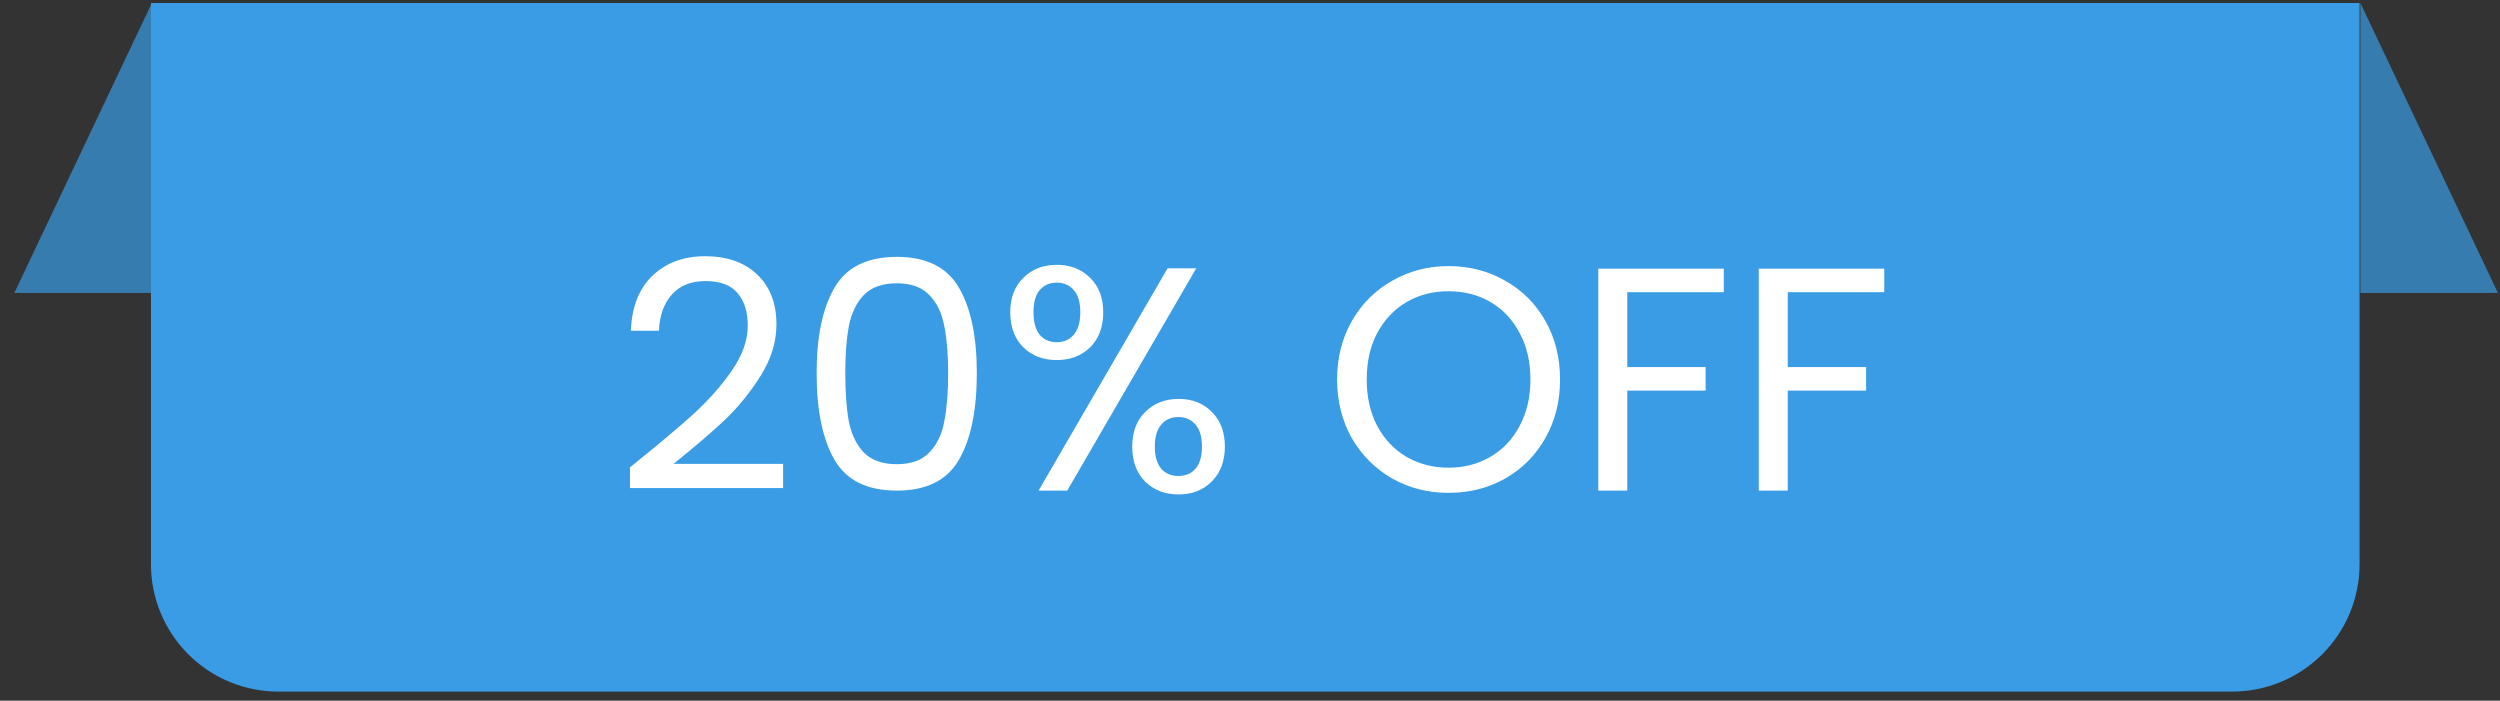
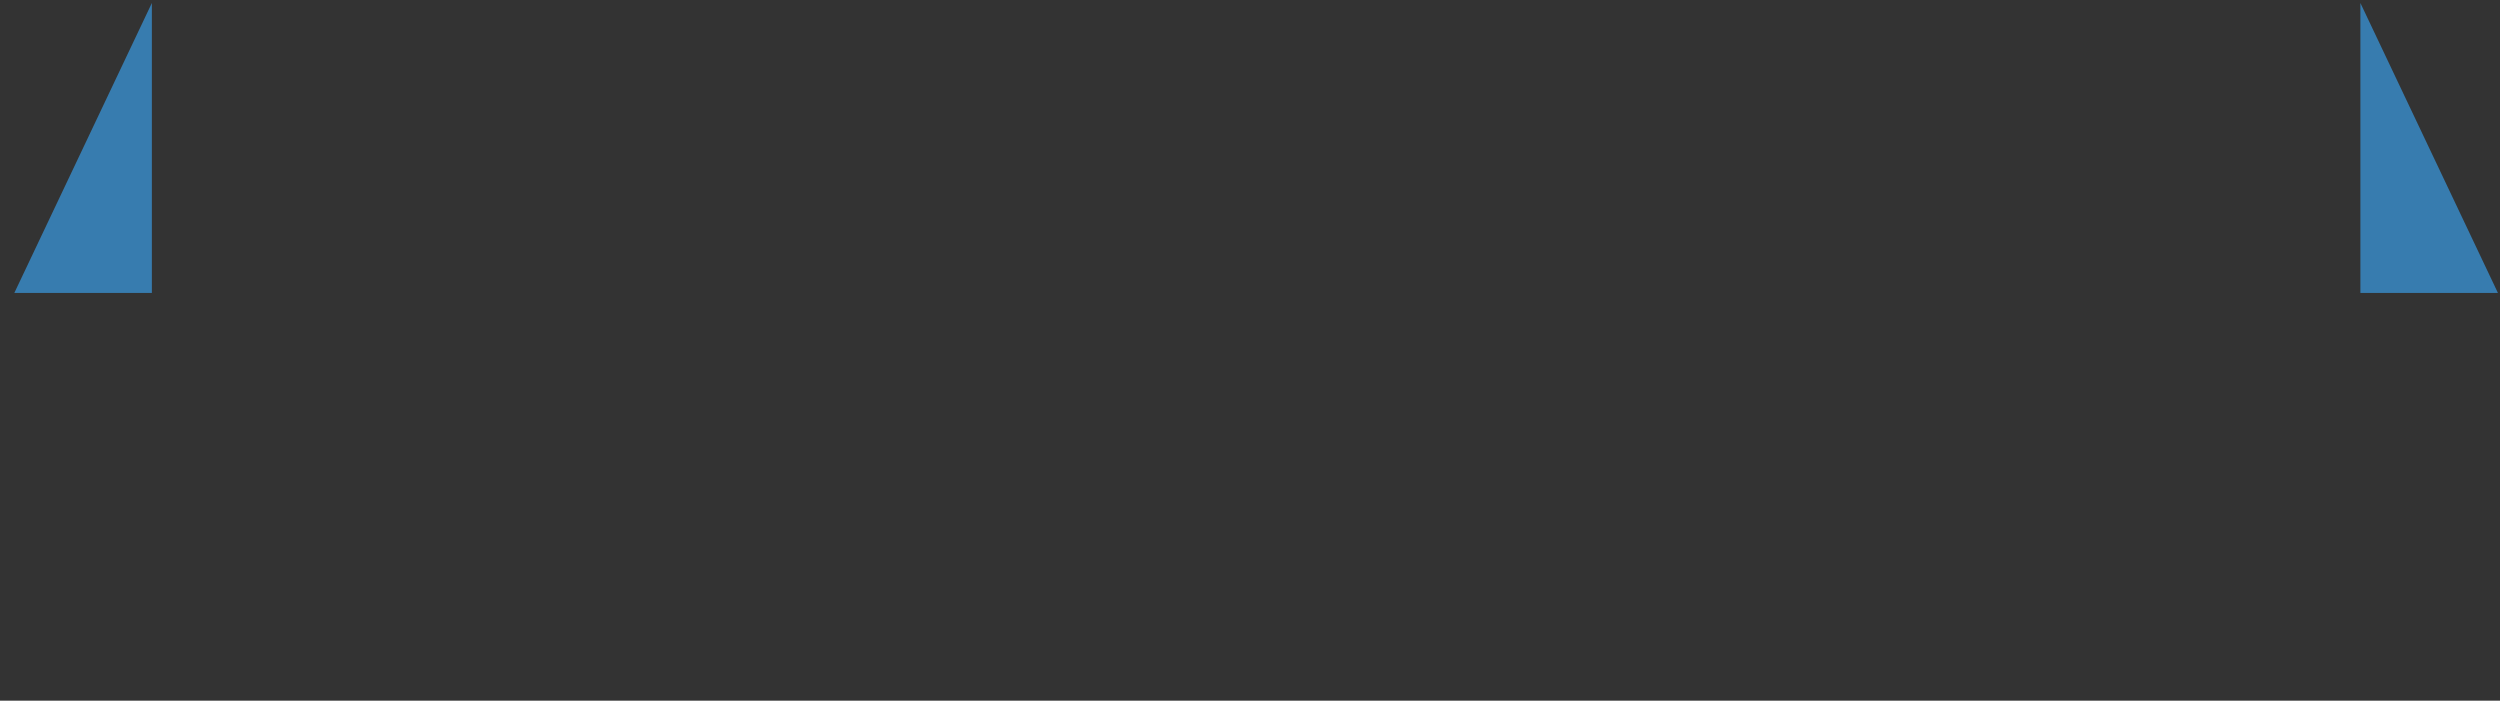
<svg xmlns="http://www.w3.org/2000/svg" width="157" height="44" viewBox="0 0 157 44" fill="none">
  <rect x="0" y="0" width="157" height="44" fill="#333333" stroke="none" />
-   <path d="M9.48 0.189H148.18V35.432C148.18 37.554 147.338 39.589 145.837 41.089C144.337 42.589 142.302 43.432 140.18 43.432H17.48C15.359 43.432 13.324 42.589 11.824 41.089C10.323 39.589 9.48 37.554 9.48 35.432V0.189Z" fill="#399CE5" />
  <path opacity="0.7" d="M9.537 0.189V18.396H0.9L9.537 0.189Z" fill="#399CE5" />
  <path opacity="0.7" d="M148.233 0.189V18.396H156.87L148.233 0.189Z" fill="#399CE5" />
-   <path d="M39.56 29.351C41.253 27.991 42.58 26.878 43.54 26.011C44.5 25.131 45.307 24.218 45.96 23.271C46.627 22.311 46.96 21.371 46.96 20.451C46.96 19.584 46.747 18.904 46.32 18.411C45.907 17.904 45.233 17.651 44.3 17.651C43.393 17.651 42.687 17.938 42.18 18.511C41.687 19.071 41.42 19.824 41.38 20.771H39.62C39.673 19.278 40.127 18.124 40.98 17.311C41.833 16.498 42.933 16.091 44.28 16.091C45.653 16.091 46.74 16.471 47.54 17.231C48.353 17.991 48.76 19.038 48.76 20.371C48.76 21.478 48.427 22.558 47.76 23.611C47.107 24.651 46.36 25.571 45.52 26.371C44.68 27.158 43.607 28.078 42.3 29.131H49.18V30.651H39.56V29.351ZM51.284 23.431C51.284 21.138 51.657 19.351 52.404 18.071C53.151 16.778 54.457 16.131 56.324 16.131C58.177 16.131 59.477 16.778 60.224 18.071C60.971 19.351 61.344 21.138 61.344 23.431C61.344 25.764 60.971 27.578 60.224 28.871C59.477 30.164 58.177 30.811 56.324 30.811C54.457 30.811 53.151 30.164 52.404 28.871C51.657 27.578 51.284 25.764 51.284 23.431ZM59.544 23.431C59.544 22.271 59.464 21.291 59.304 20.491C59.157 19.678 58.844 19.024 58.364 18.531C57.897 18.038 57.217 17.791 56.324 17.791C55.417 17.791 54.724 18.038 54.244 18.531C53.777 19.024 53.464 19.678 53.304 20.491C53.157 21.291 53.084 22.271 53.084 23.431C53.084 24.631 53.157 25.638 53.304 26.451C53.464 27.264 53.777 27.918 54.244 28.411C54.724 28.904 55.417 29.151 56.324 29.151C57.217 29.151 57.897 28.904 58.364 28.411C58.844 27.918 59.157 27.264 59.304 26.451C59.464 25.638 59.544 24.631 59.544 23.431ZM63.443 19.611C63.443 18.704 63.716 17.984 64.263 17.451C64.809 16.904 65.509 16.631 66.362 16.631C67.216 16.631 67.916 16.904 68.463 17.451C69.009 17.984 69.282 18.704 69.282 19.611C69.282 20.531 69.009 21.264 68.463 21.811C67.916 22.344 67.216 22.611 66.362 22.611C65.509 22.611 64.809 22.344 64.263 21.811C63.716 21.264 63.443 20.531 63.443 19.611ZM75.123 16.851L67.022 30.811H65.222L73.323 16.851H75.123ZM66.362 17.751C65.909 17.751 65.549 17.911 65.282 18.231C65.029 18.538 64.903 18.998 64.903 19.611C64.903 20.224 65.029 20.691 65.282 21.011C65.549 21.331 65.909 21.491 66.362 21.491C66.816 21.491 67.176 21.331 67.442 21.011C67.709 20.678 67.843 20.211 67.843 19.611C67.843 18.998 67.709 18.538 67.442 18.231C67.176 17.911 66.816 17.751 66.362 17.751ZM71.103 28.051C71.103 27.131 71.376 26.404 71.922 25.871C72.469 25.324 73.169 25.051 74.022 25.051C74.876 25.051 75.569 25.324 76.103 25.871C76.649 26.404 76.922 27.131 76.922 28.051C76.922 28.958 76.649 29.684 76.103 30.231C75.569 30.778 74.876 31.051 74.022 31.051C73.169 31.051 72.469 30.784 71.922 30.251C71.376 29.704 71.103 28.971 71.103 28.051ZM74.002 26.191C73.549 26.191 73.189 26.351 72.922 26.671C72.656 26.978 72.522 27.438 72.522 28.051C72.522 28.651 72.656 29.111 72.922 29.431C73.189 29.738 73.549 29.891 74.002 29.891C74.456 29.891 74.816 29.738 75.082 29.431C75.349 29.111 75.483 28.651 75.483 28.051C75.483 27.438 75.349 26.978 75.082 26.671C74.816 26.351 74.456 26.191 74.002 26.191ZM90.97 30.951C89.677 30.951 88.497 30.651 87.43 30.051C86.364 29.438 85.517 28.591 84.89 27.511C84.277 26.418 83.97 25.191 83.97 23.831C83.97 22.471 84.277 21.251 84.89 20.171C85.517 19.078 86.364 18.231 87.43 17.631C88.497 17.018 89.677 16.711 90.97 16.711C92.277 16.711 93.464 17.018 94.53 17.631C95.597 18.231 96.437 19.071 97.05 20.151C97.664 21.231 97.97 22.458 97.97 23.831C97.97 25.204 97.664 26.431 97.05 27.511C96.437 28.591 95.597 29.438 94.53 30.051C93.464 30.651 92.277 30.951 90.97 30.951ZM90.97 29.371C91.944 29.371 92.817 29.144 93.59 28.691C94.377 28.238 94.99 27.591 95.43 26.751C95.884 25.911 96.11 24.938 96.11 23.831C96.11 22.711 95.884 21.738 95.43 20.911C94.99 20.071 94.384 19.424 93.61 18.971C92.837 18.518 91.957 18.291 90.97 18.291C89.984 18.291 89.104 18.518 88.33 18.971C87.557 19.424 86.944 20.071 86.49 20.911C86.05 21.738 85.83 22.711 85.83 23.831C85.83 24.938 86.05 25.911 86.49 26.751C86.944 27.591 87.557 28.238 88.33 28.691C89.117 29.144 89.997 29.371 90.97 29.371ZM108.253 16.871V18.351H102.193V23.051H107.113V24.531H102.193V30.811H100.373V16.871H108.253ZM118.331 16.871V18.351H112.271V23.051H117.191V24.531H112.271V30.811H110.451V16.871H118.331Z" fill="white" />
</svg>